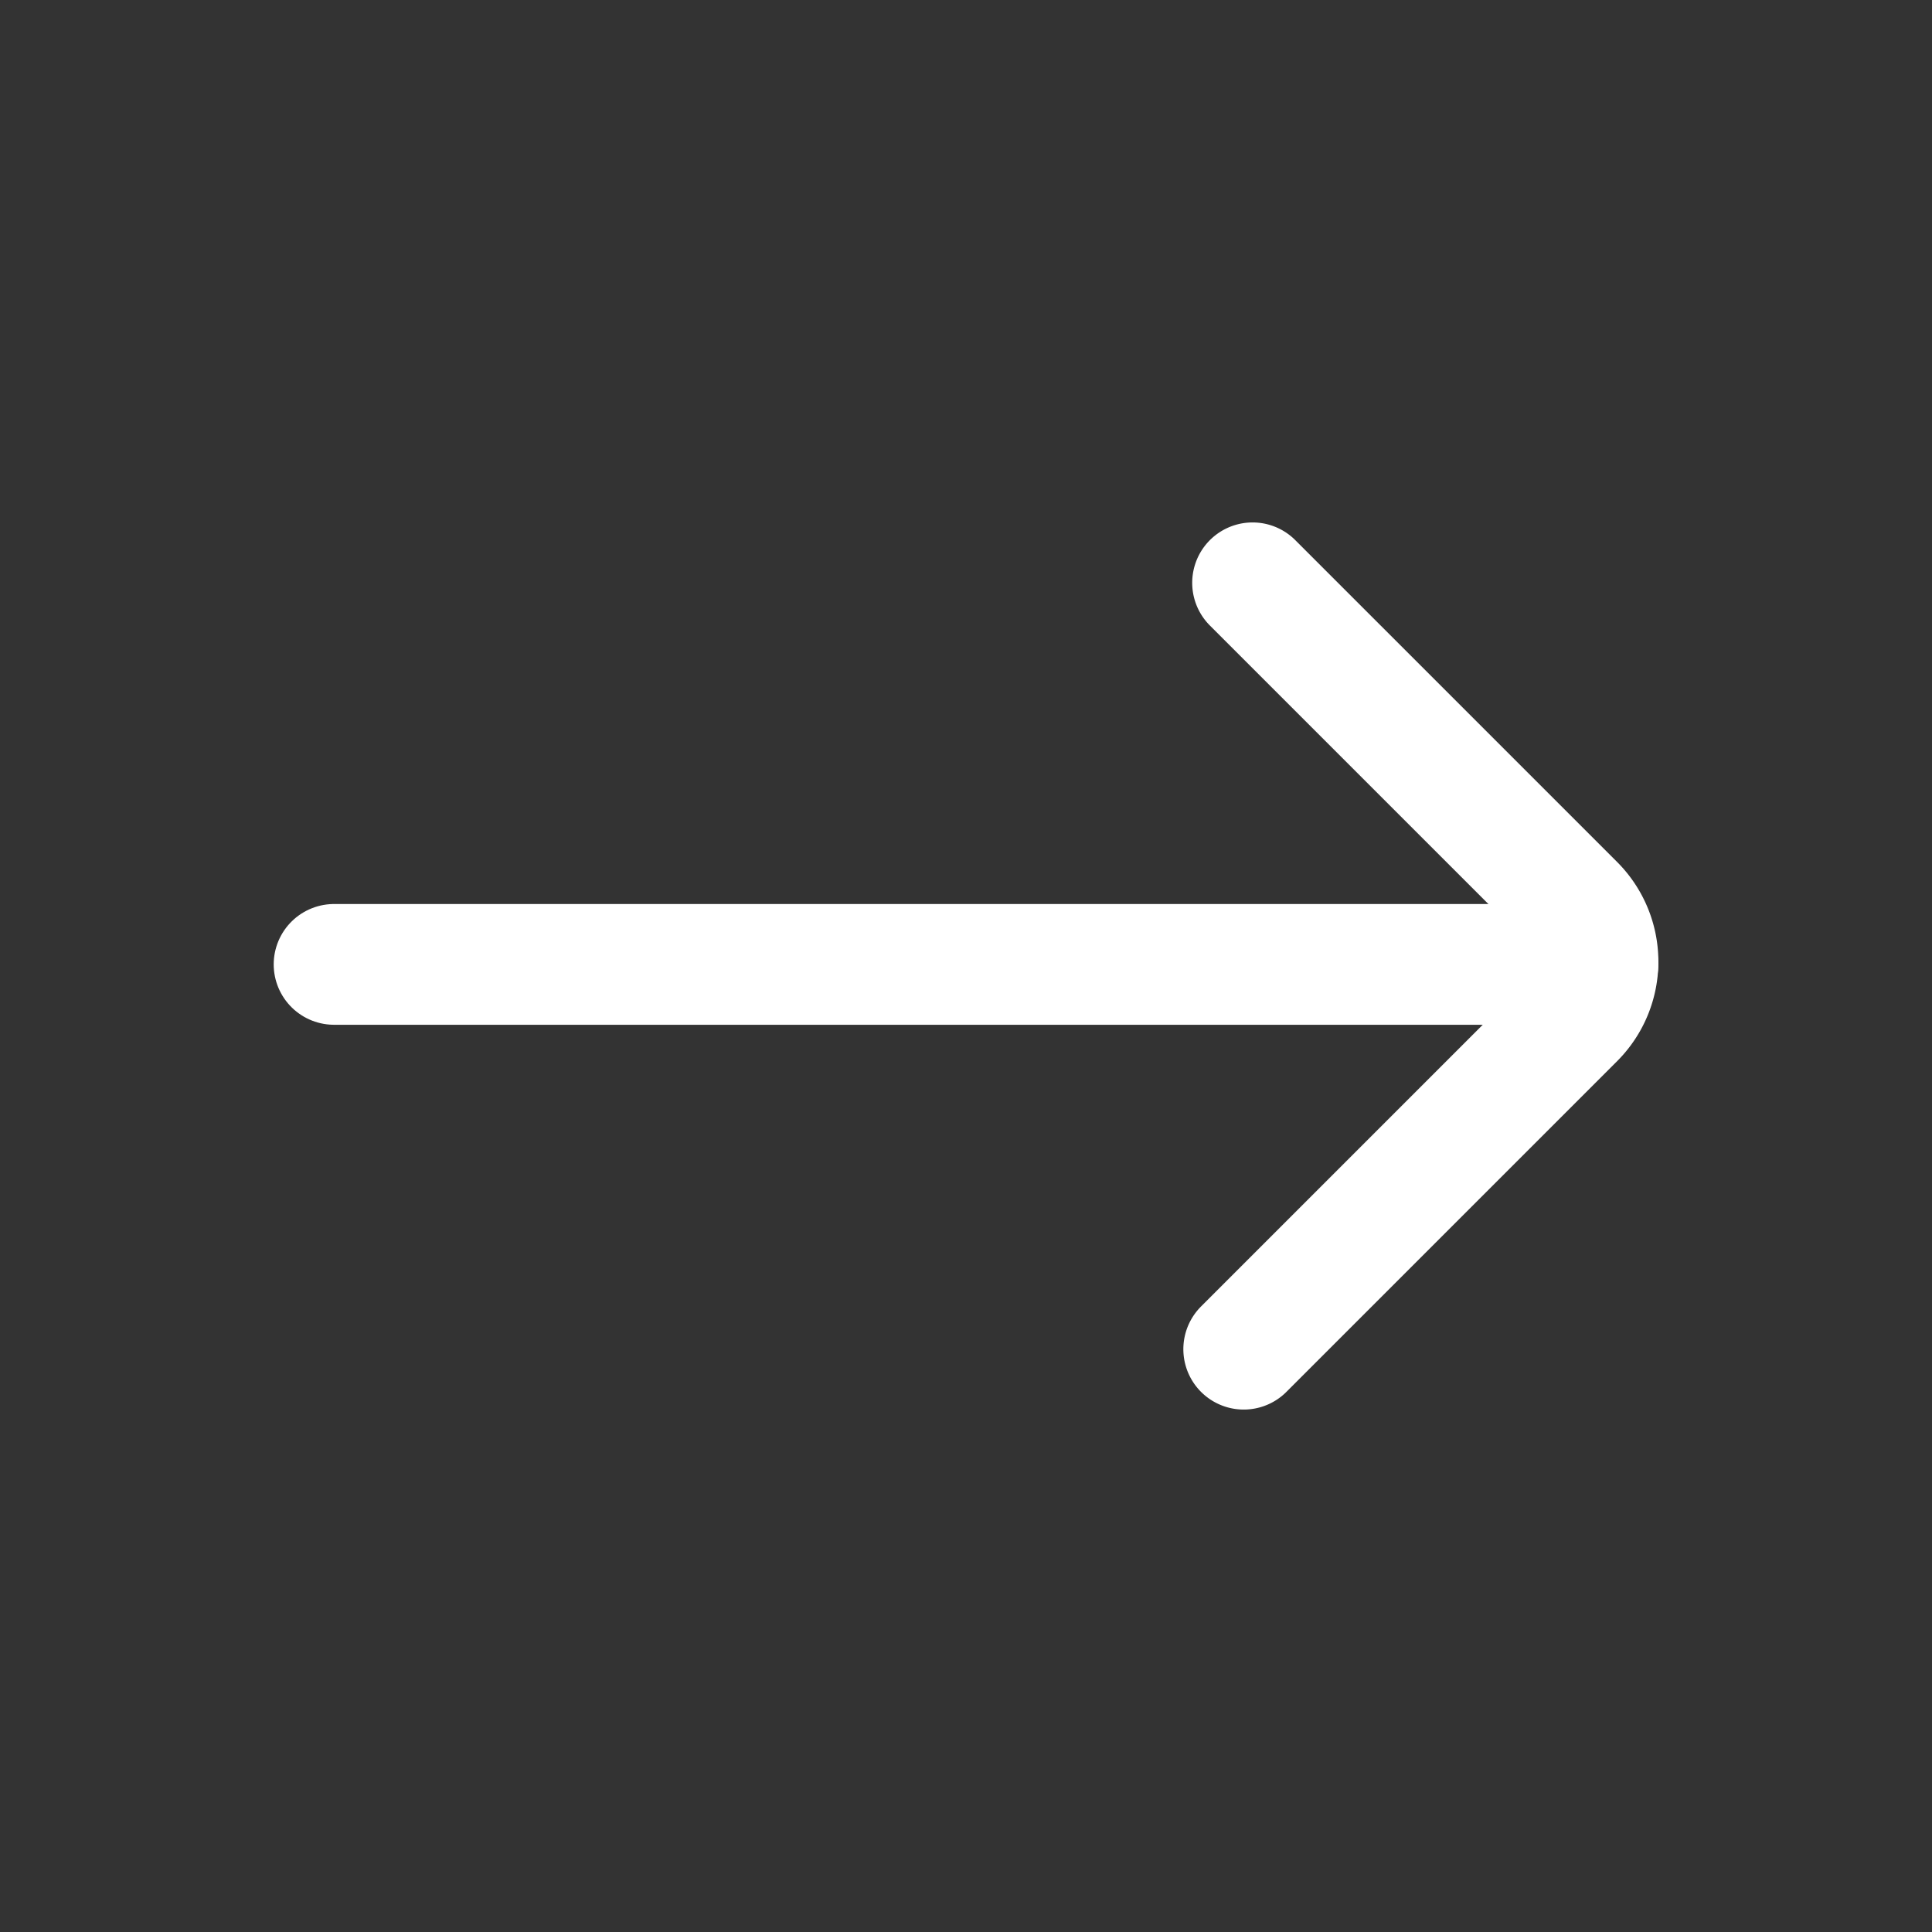
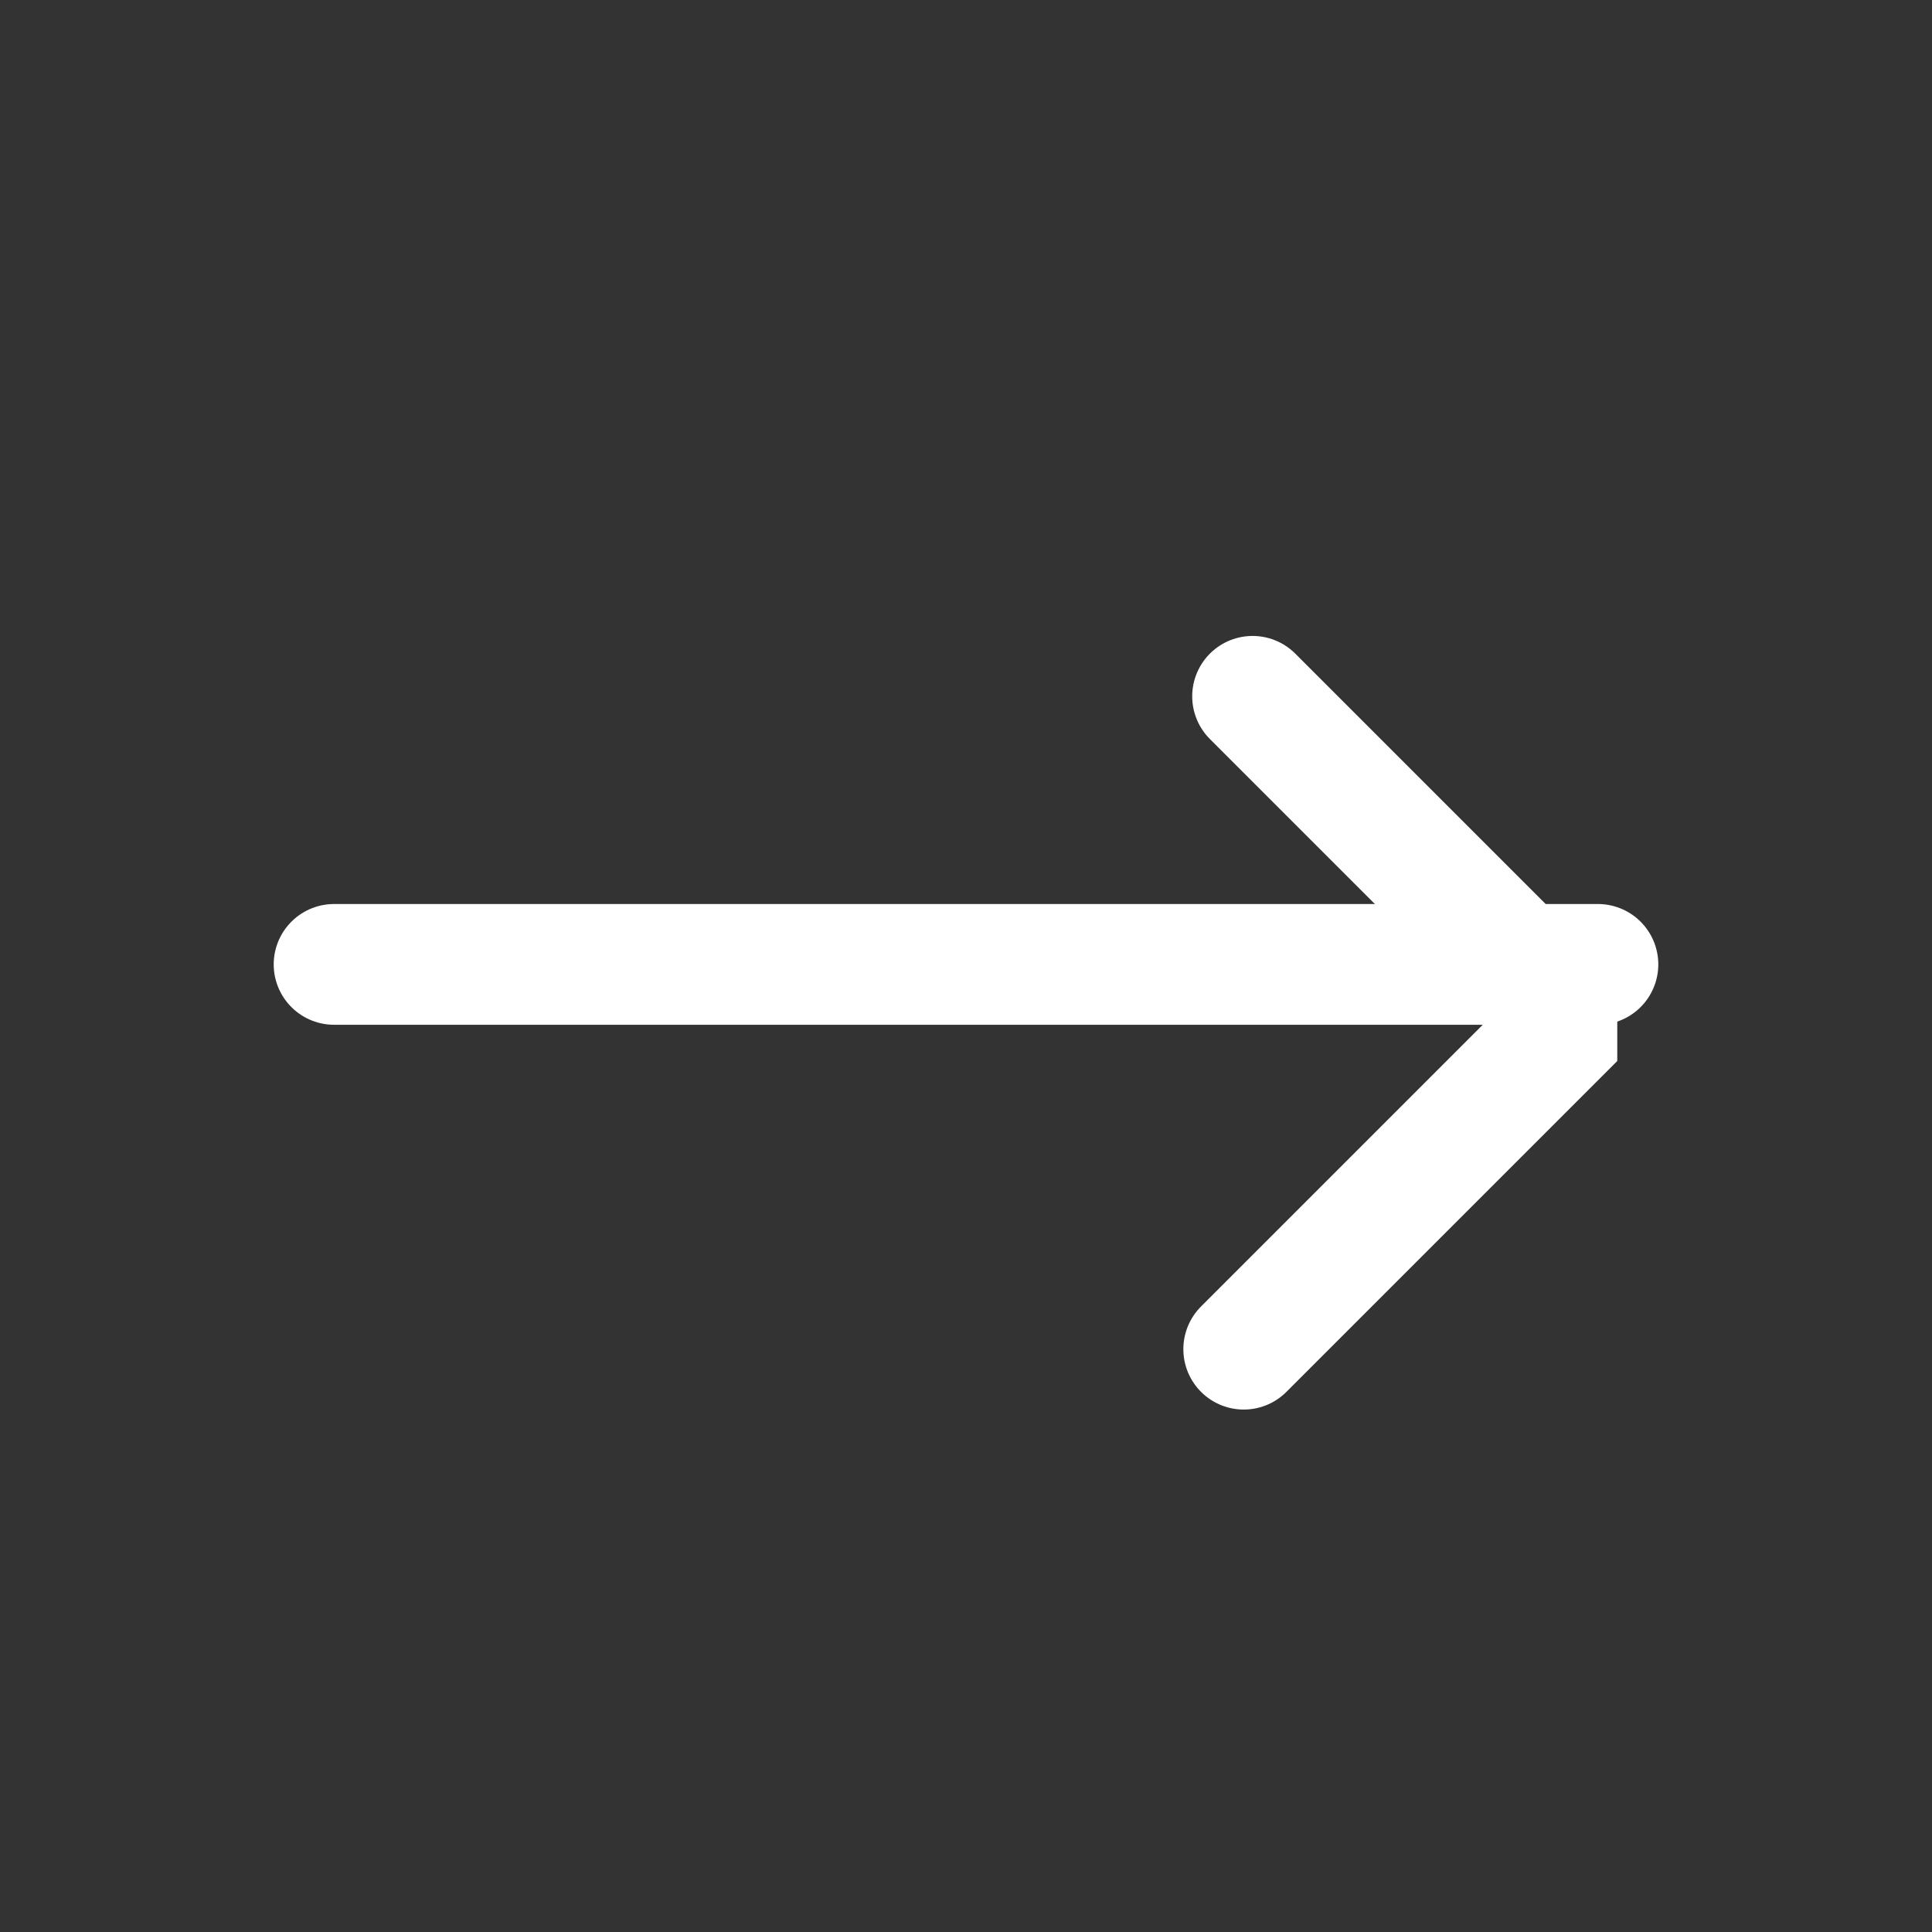
<svg xmlns="http://www.w3.org/2000/svg" id="Icons_Arrows_ic-arrows-right" data-name="Icons / Arrows / ic-arrows-right" width="24" height="24" viewBox="0 0 24 24">
  <rect x="0" y="0" width="24" height="24" fill="#333333" stroke="none" />
-   <rect id="Rectangle_419" data-name="Rectangle 419" width="24" height="24" fill="none" />
  <g id="ic-arrows-right" transform="translate(0 -0.02)">
    <line id="Line_58" data-name="Line 58" x2="15.7" transform="translate(4.15 12)" fill="none" stroke="#fff" stroke-linecap="round" stroke-linejoin="bevel" stroke-width="1.5" />
-     <path id="Path_48" data-name="Path 48" d="M15.45,16.78l4.11-4.11a1,1,0,0,0,0-1.41l-4-4" fill="none" stroke="#fff" stroke-linecap="round" stroke-linejoin="bevel" stroke-width="1.5" />
+     <path id="Path_48" data-name="Path 48" d="M15.45,16.78l4.11-4.11l-4-4" fill="none" stroke="#fff" stroke-linecap="round" stroke-linejoin="bevel" stroke-width="1.5" />
  </g>
</svg>